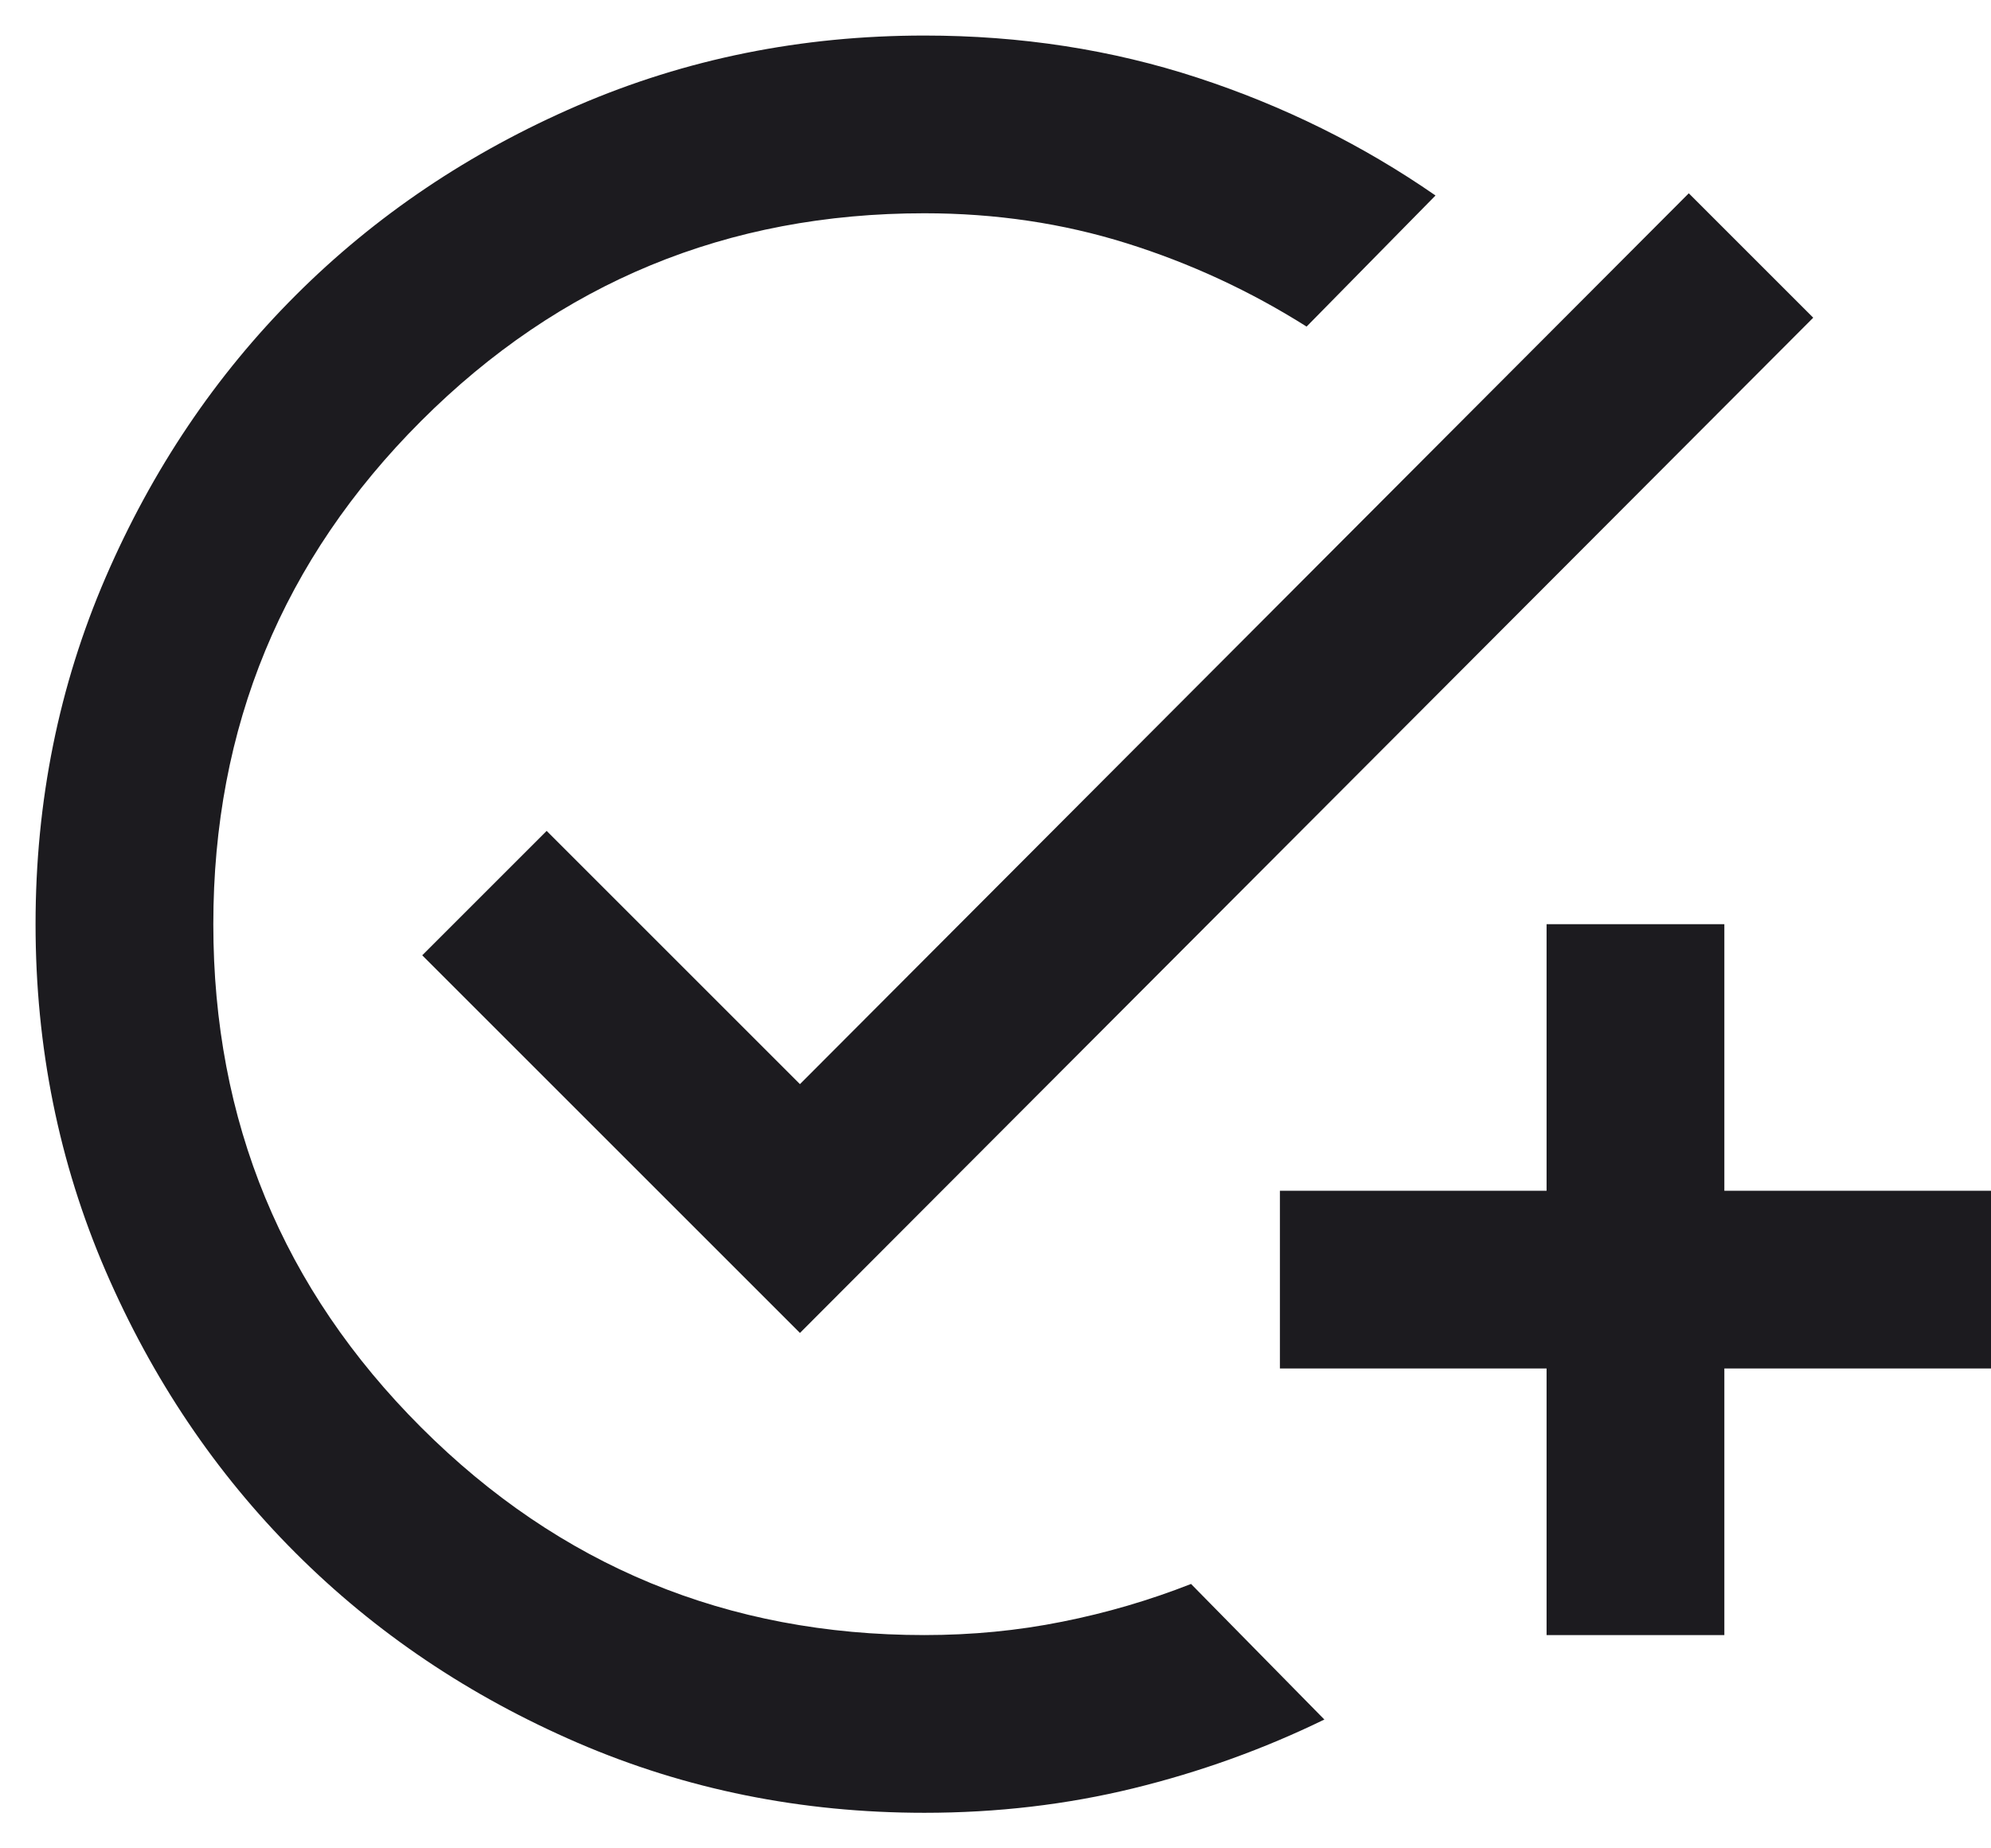
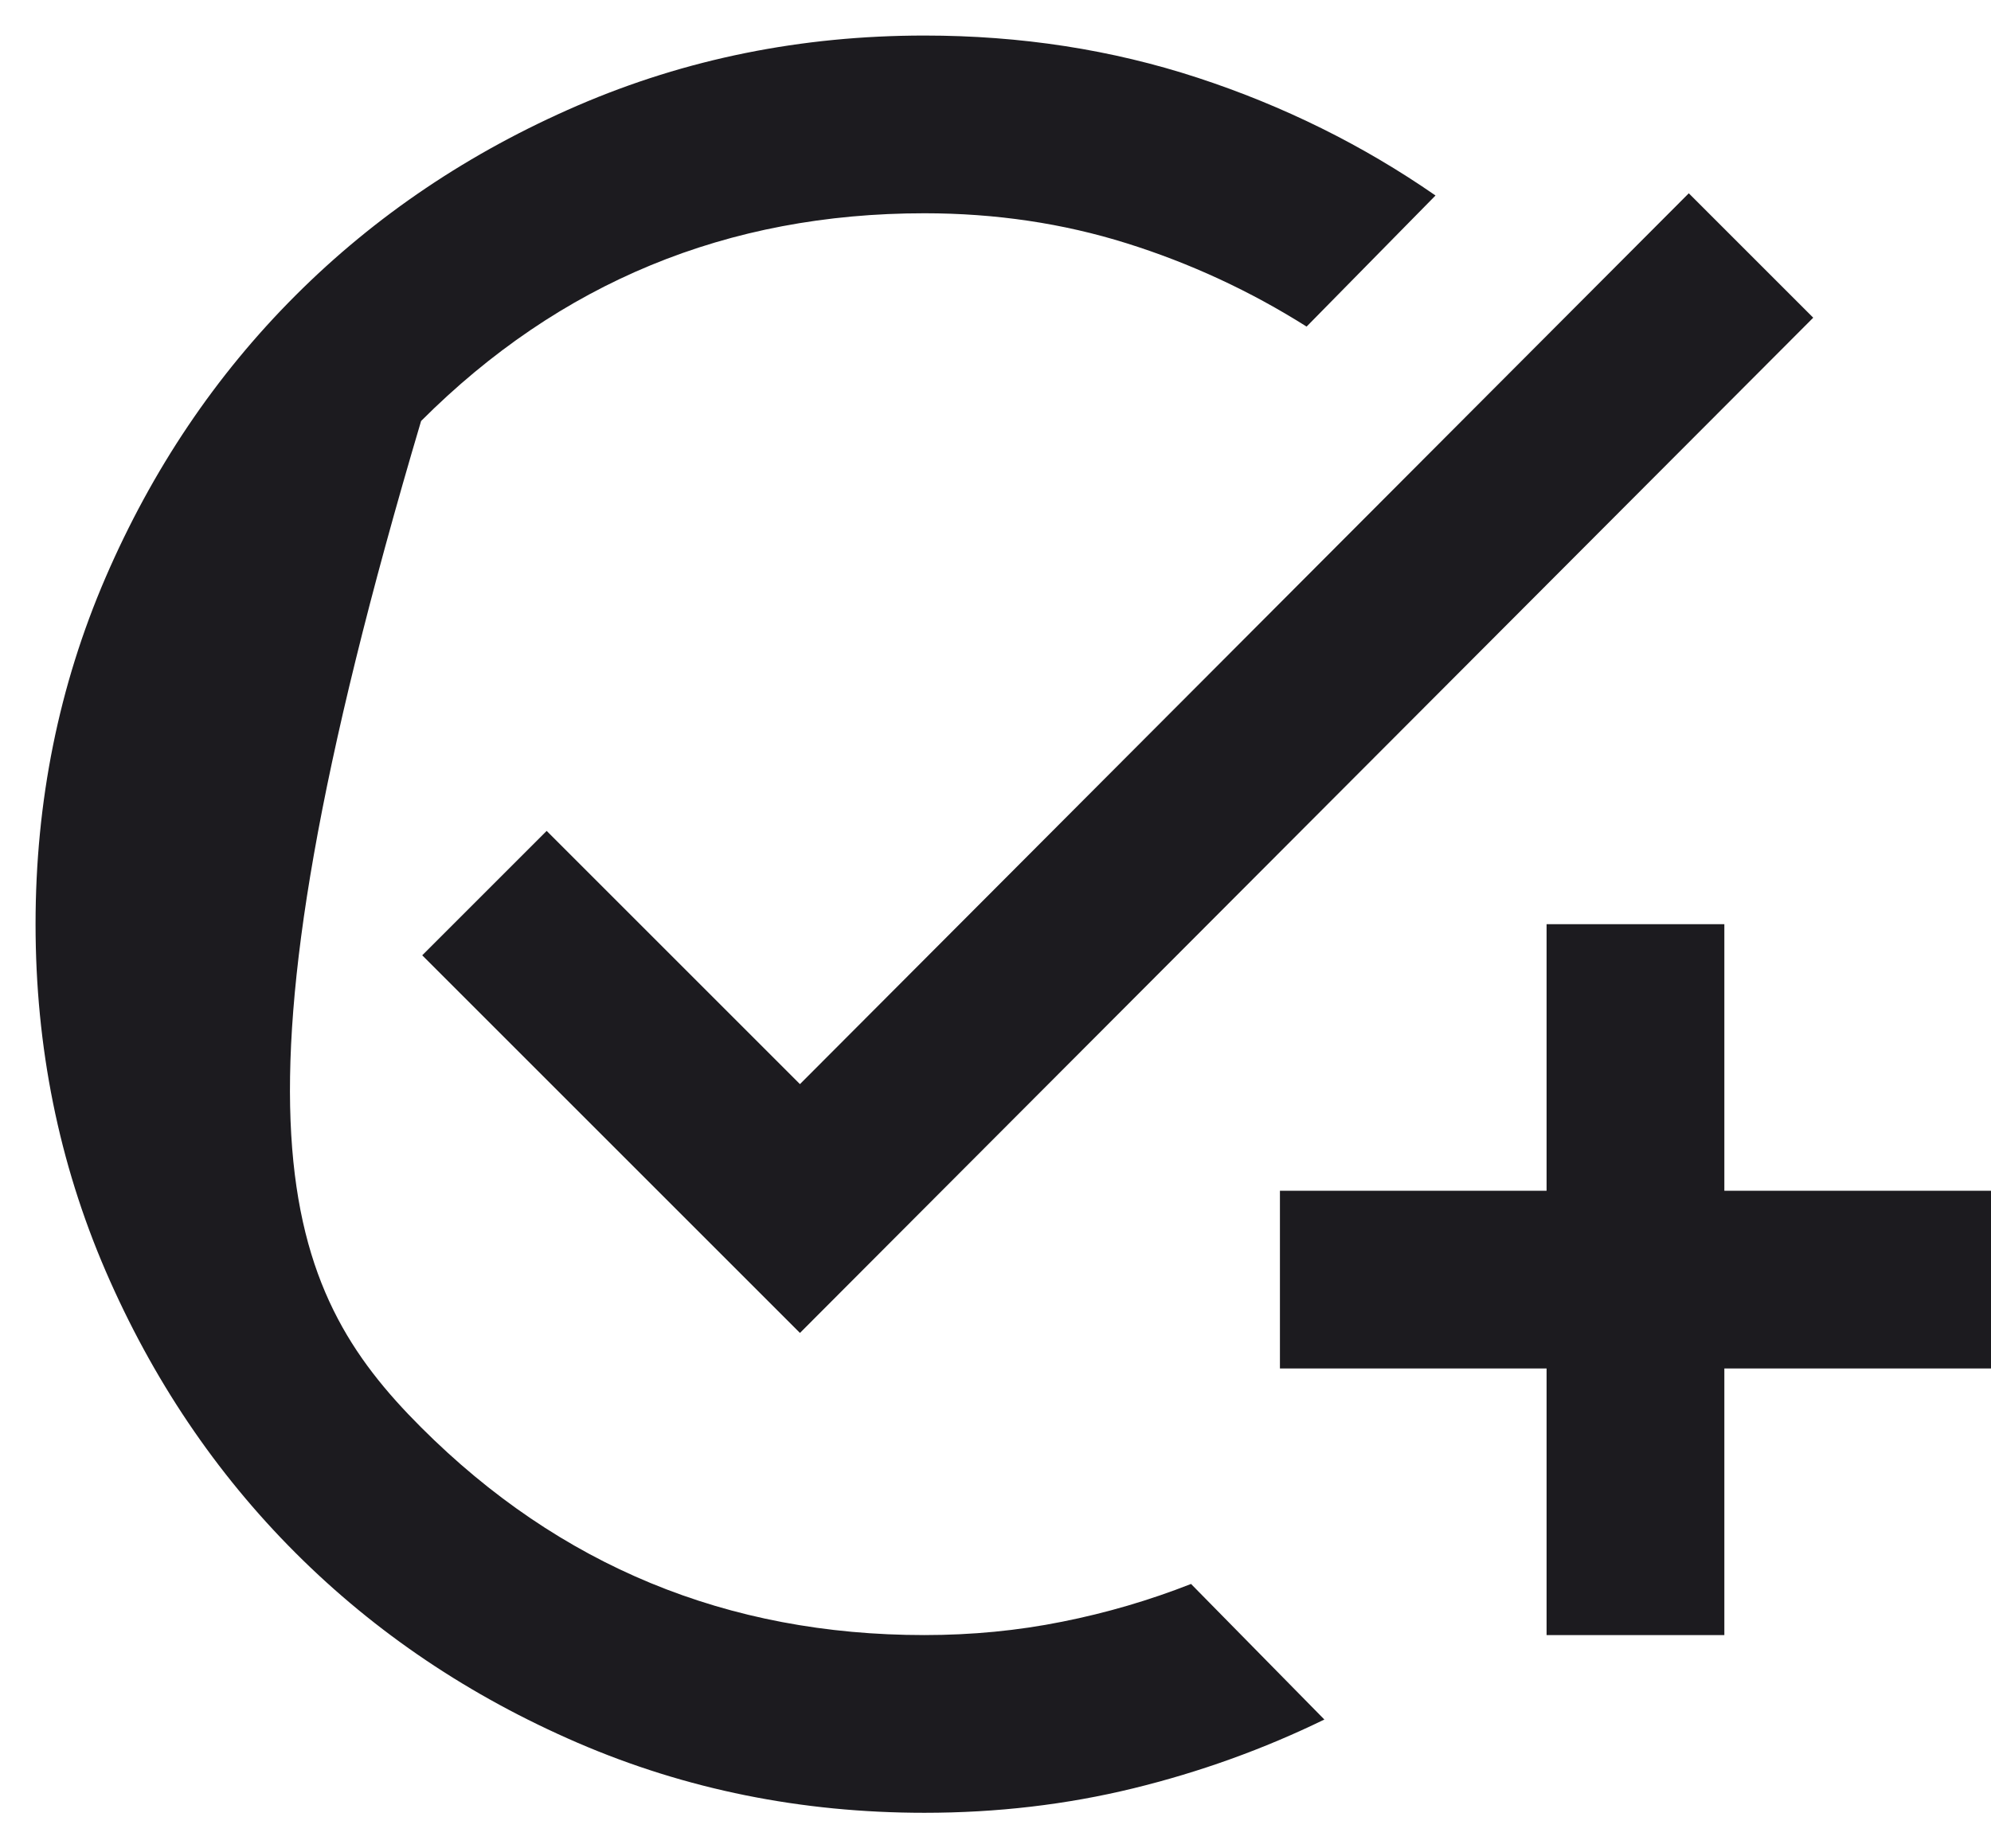
<svg xmlns="http://www.w3.org/2000/svg" width="28" height="26" viewBox="0 0 28 26" fill="none">
-   <path d="M13 25.5C11.271 25.5 9.646 25.172 8.125 24.516C6.604 23.859 5.281 22.969 4.156 21.844C3.031 20.719 2.141 19.396 1.484 17.875C0.828 16.354 0.5 14.729 0.5 13C0.5 11.271 0.828 9.646 1.484 8.125C2.141 6.604 3.031 5.281 4.156 4.156C5.281 3.031 6.604 2.141 8.125 1.484C9.646 0.828 11.271 0.5 13 0.5C14.354 0.5 15.635 0.698 16.844 1.094C18.052 1.49 19.167 2.042 20.188 2.75L18.375 4.594C17.583 4.094 16.74 3.703 15.844 3.422C14.948 3.141 14 3 13 3C10.229 3 7.87 3.974 5.922 5.922C3.974 7.87 3 10.229 3 13C3 15.771 3.974 18.13 5.922 20.078C7.87 22.026 10.229 23 13 23C13.667 23 14.312 22.938 14.938 22.812C15.562 22.688 16.167 22.51 16.75 22.281L18.625 24.188C17.771 24.604 16.875 24.927 15.938 25.156C15 25.385 14.021 25.5 13 25.5ZM21.75 23V19.25H18V16.75H21.75V13H24.25V16.75H28V19.25H24.25V23H21.75ZM11.25 18.75L5.938 13.438L7.688 11.688L11.25 15.25L23.75 2.719L25.5 4.469L11.25 18.75Z" fill="#1C1B1F" />
+   <path d="M13 25.5C11.271 25.5 9.646 25.172 8.125 24.516C6.604 23.859 5.281 22.969 4.156 21.844C3.031 20.719 2.141 19.396 1.484 17.875C0.828 16.354 0.5 14.729 0.5 13C0.5 11.271 0.828 9.646 1.484 8.125C2.141 6.604 3.031 5.281 4.156 4.156C5.281 3.031 6.604 2.141 8.125 1.484C9.646 0.828 11.271 0.5 13 0.5C14.354 0.5 15.635 0.698 16.844 1.094C18.052 1.49 19.167 2.042 20.188 2.75L18.375 4.594C17.583 4.094 16.74 3.703 15.844 3.422C14.948 3.141 14 3 13 3C10.229 3 7.87 3.974 5.922 5.922C3 15.771 3.974 18.13 5.922 20.078C7.87 22.026 10.229 23 13 23C13.667 23 14.312 22.938 14.938 22.812C15.562 22.688 16.167 22.51 16.75 22.281L18.625 24.188C17.771 24.604 16.875 24.927 15.938 25.156C15 25.385 14.021 25.5 13 25.5ZM21.75 23V19.25H18V16.75H21.75V13H24.25V16.75H28V19.25H24.25V23H21.75ZM11.25 18.75L5.938 13.438L7.688 11.688L11.25 15.25L23.75 2.719L25.5 4.469L11.25 18.75Z" fill="#1C1B1F" />
</svg>